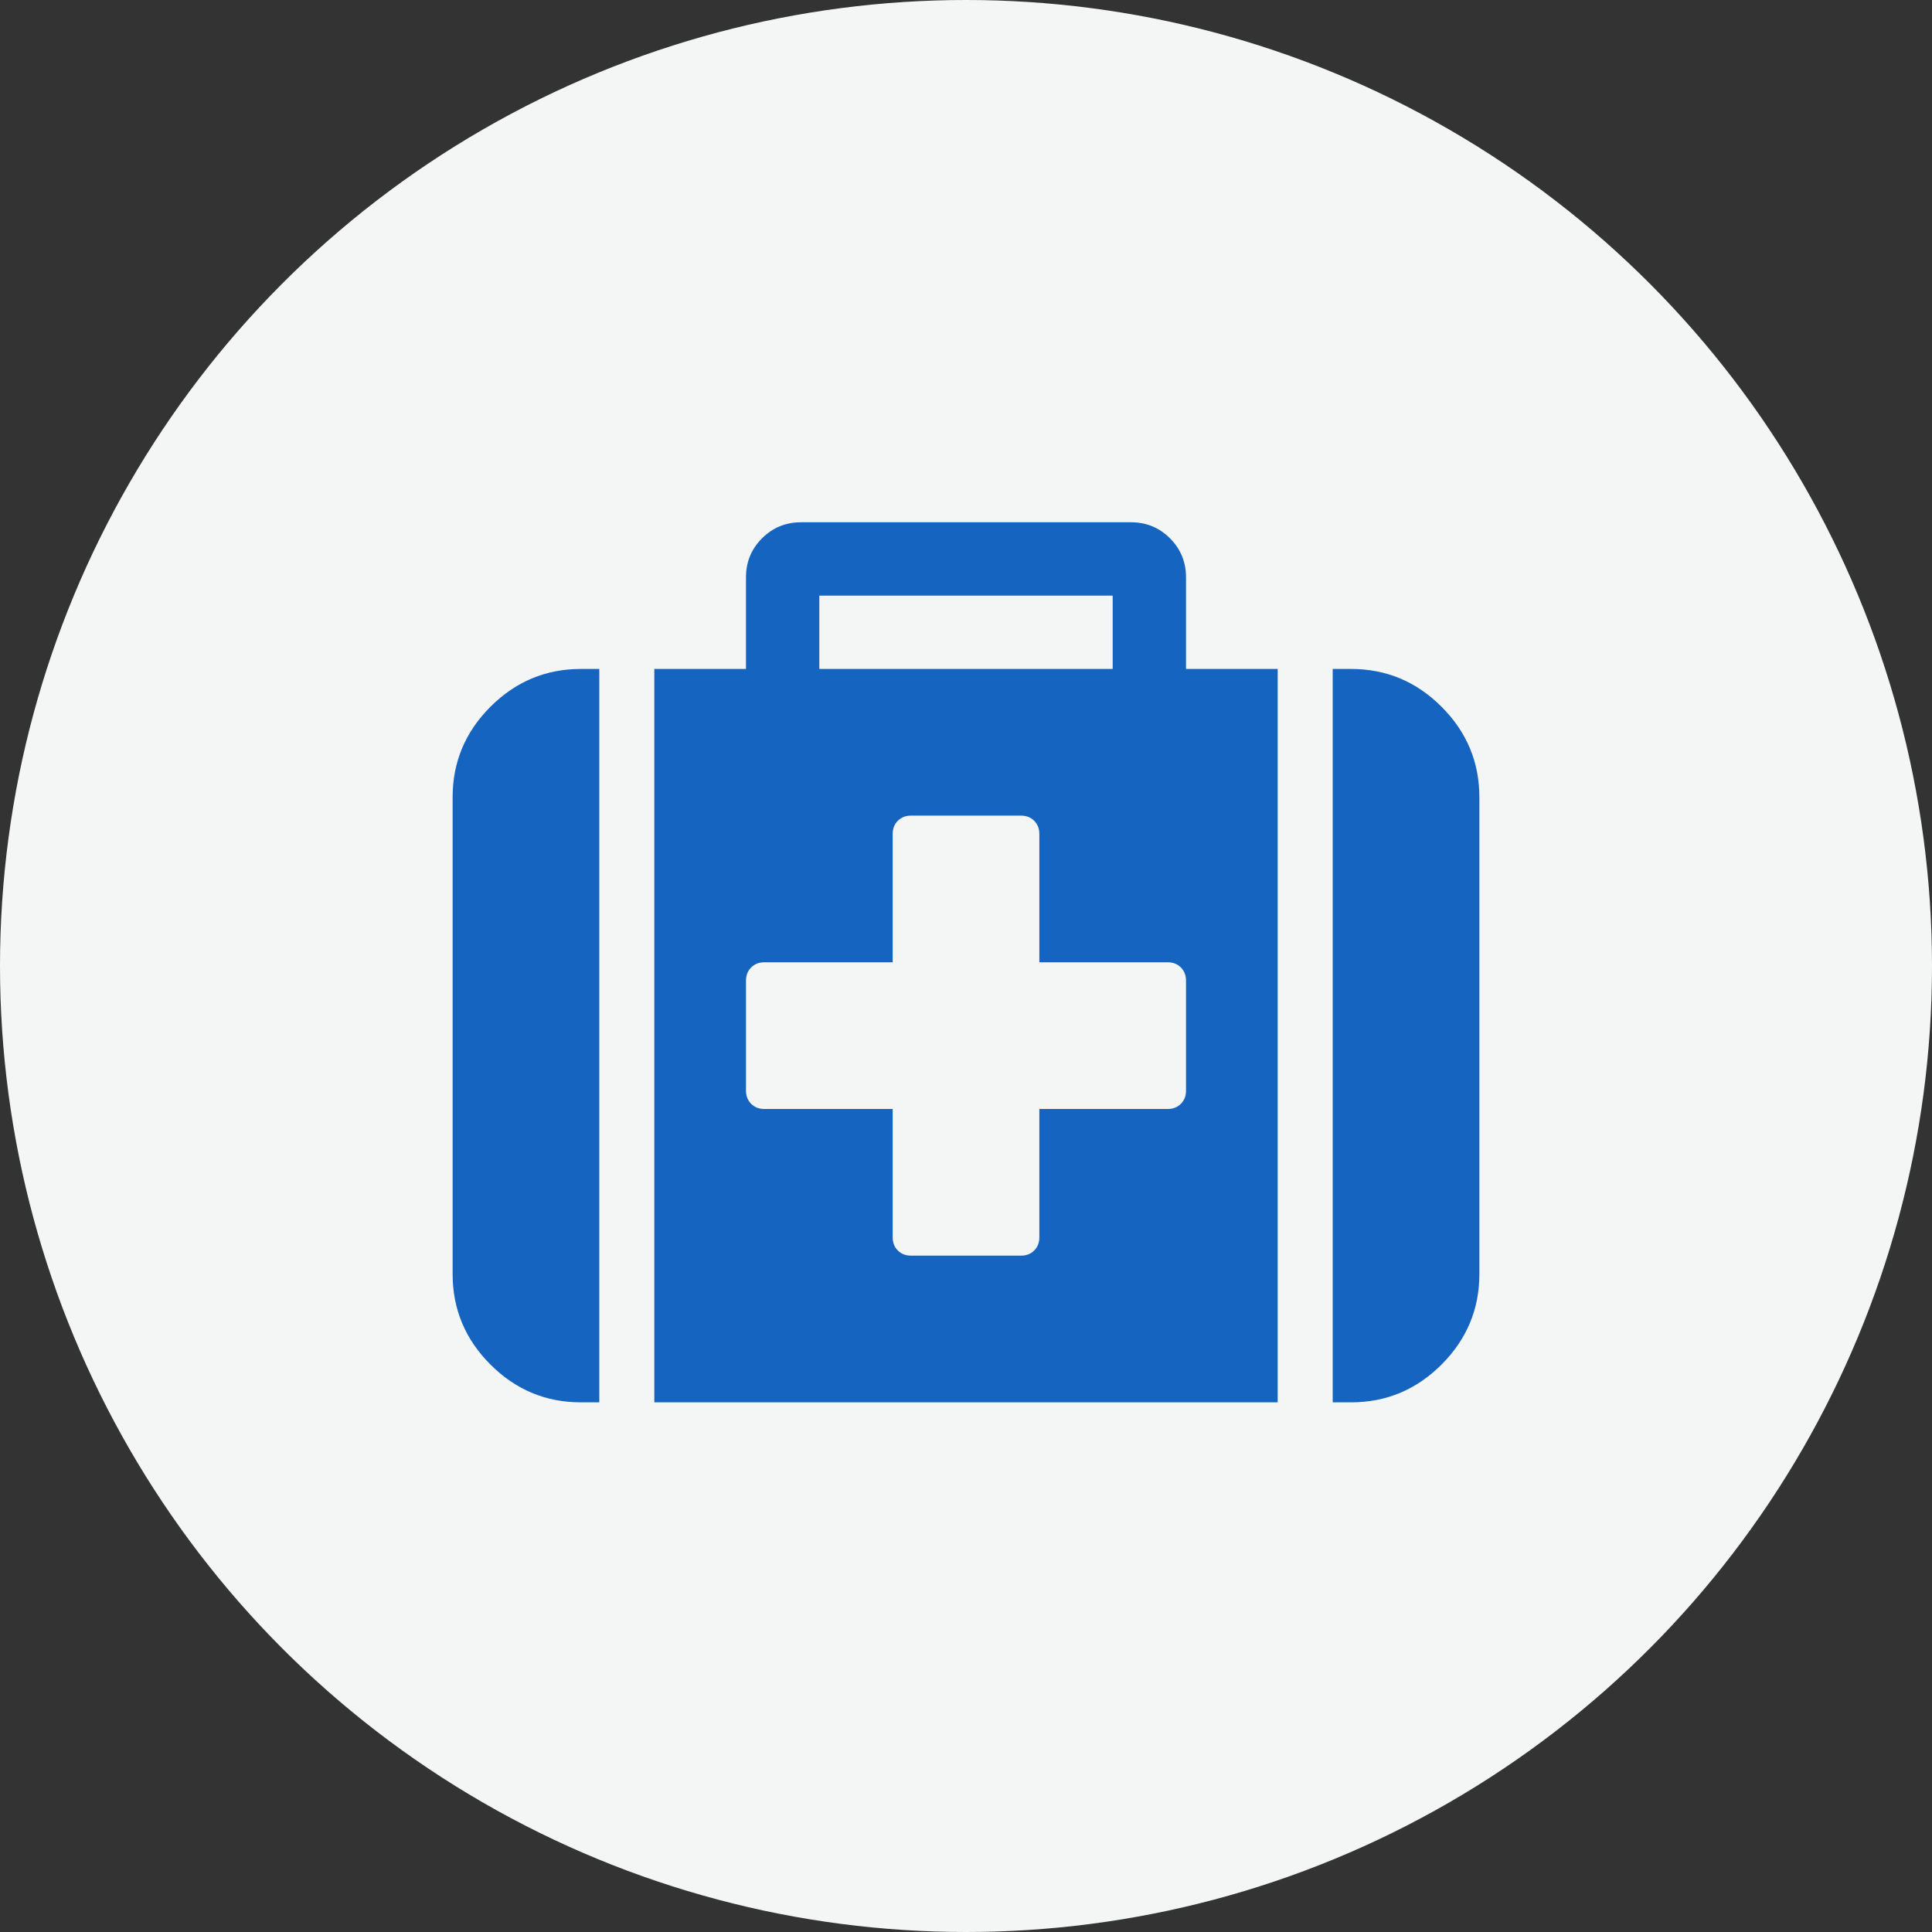
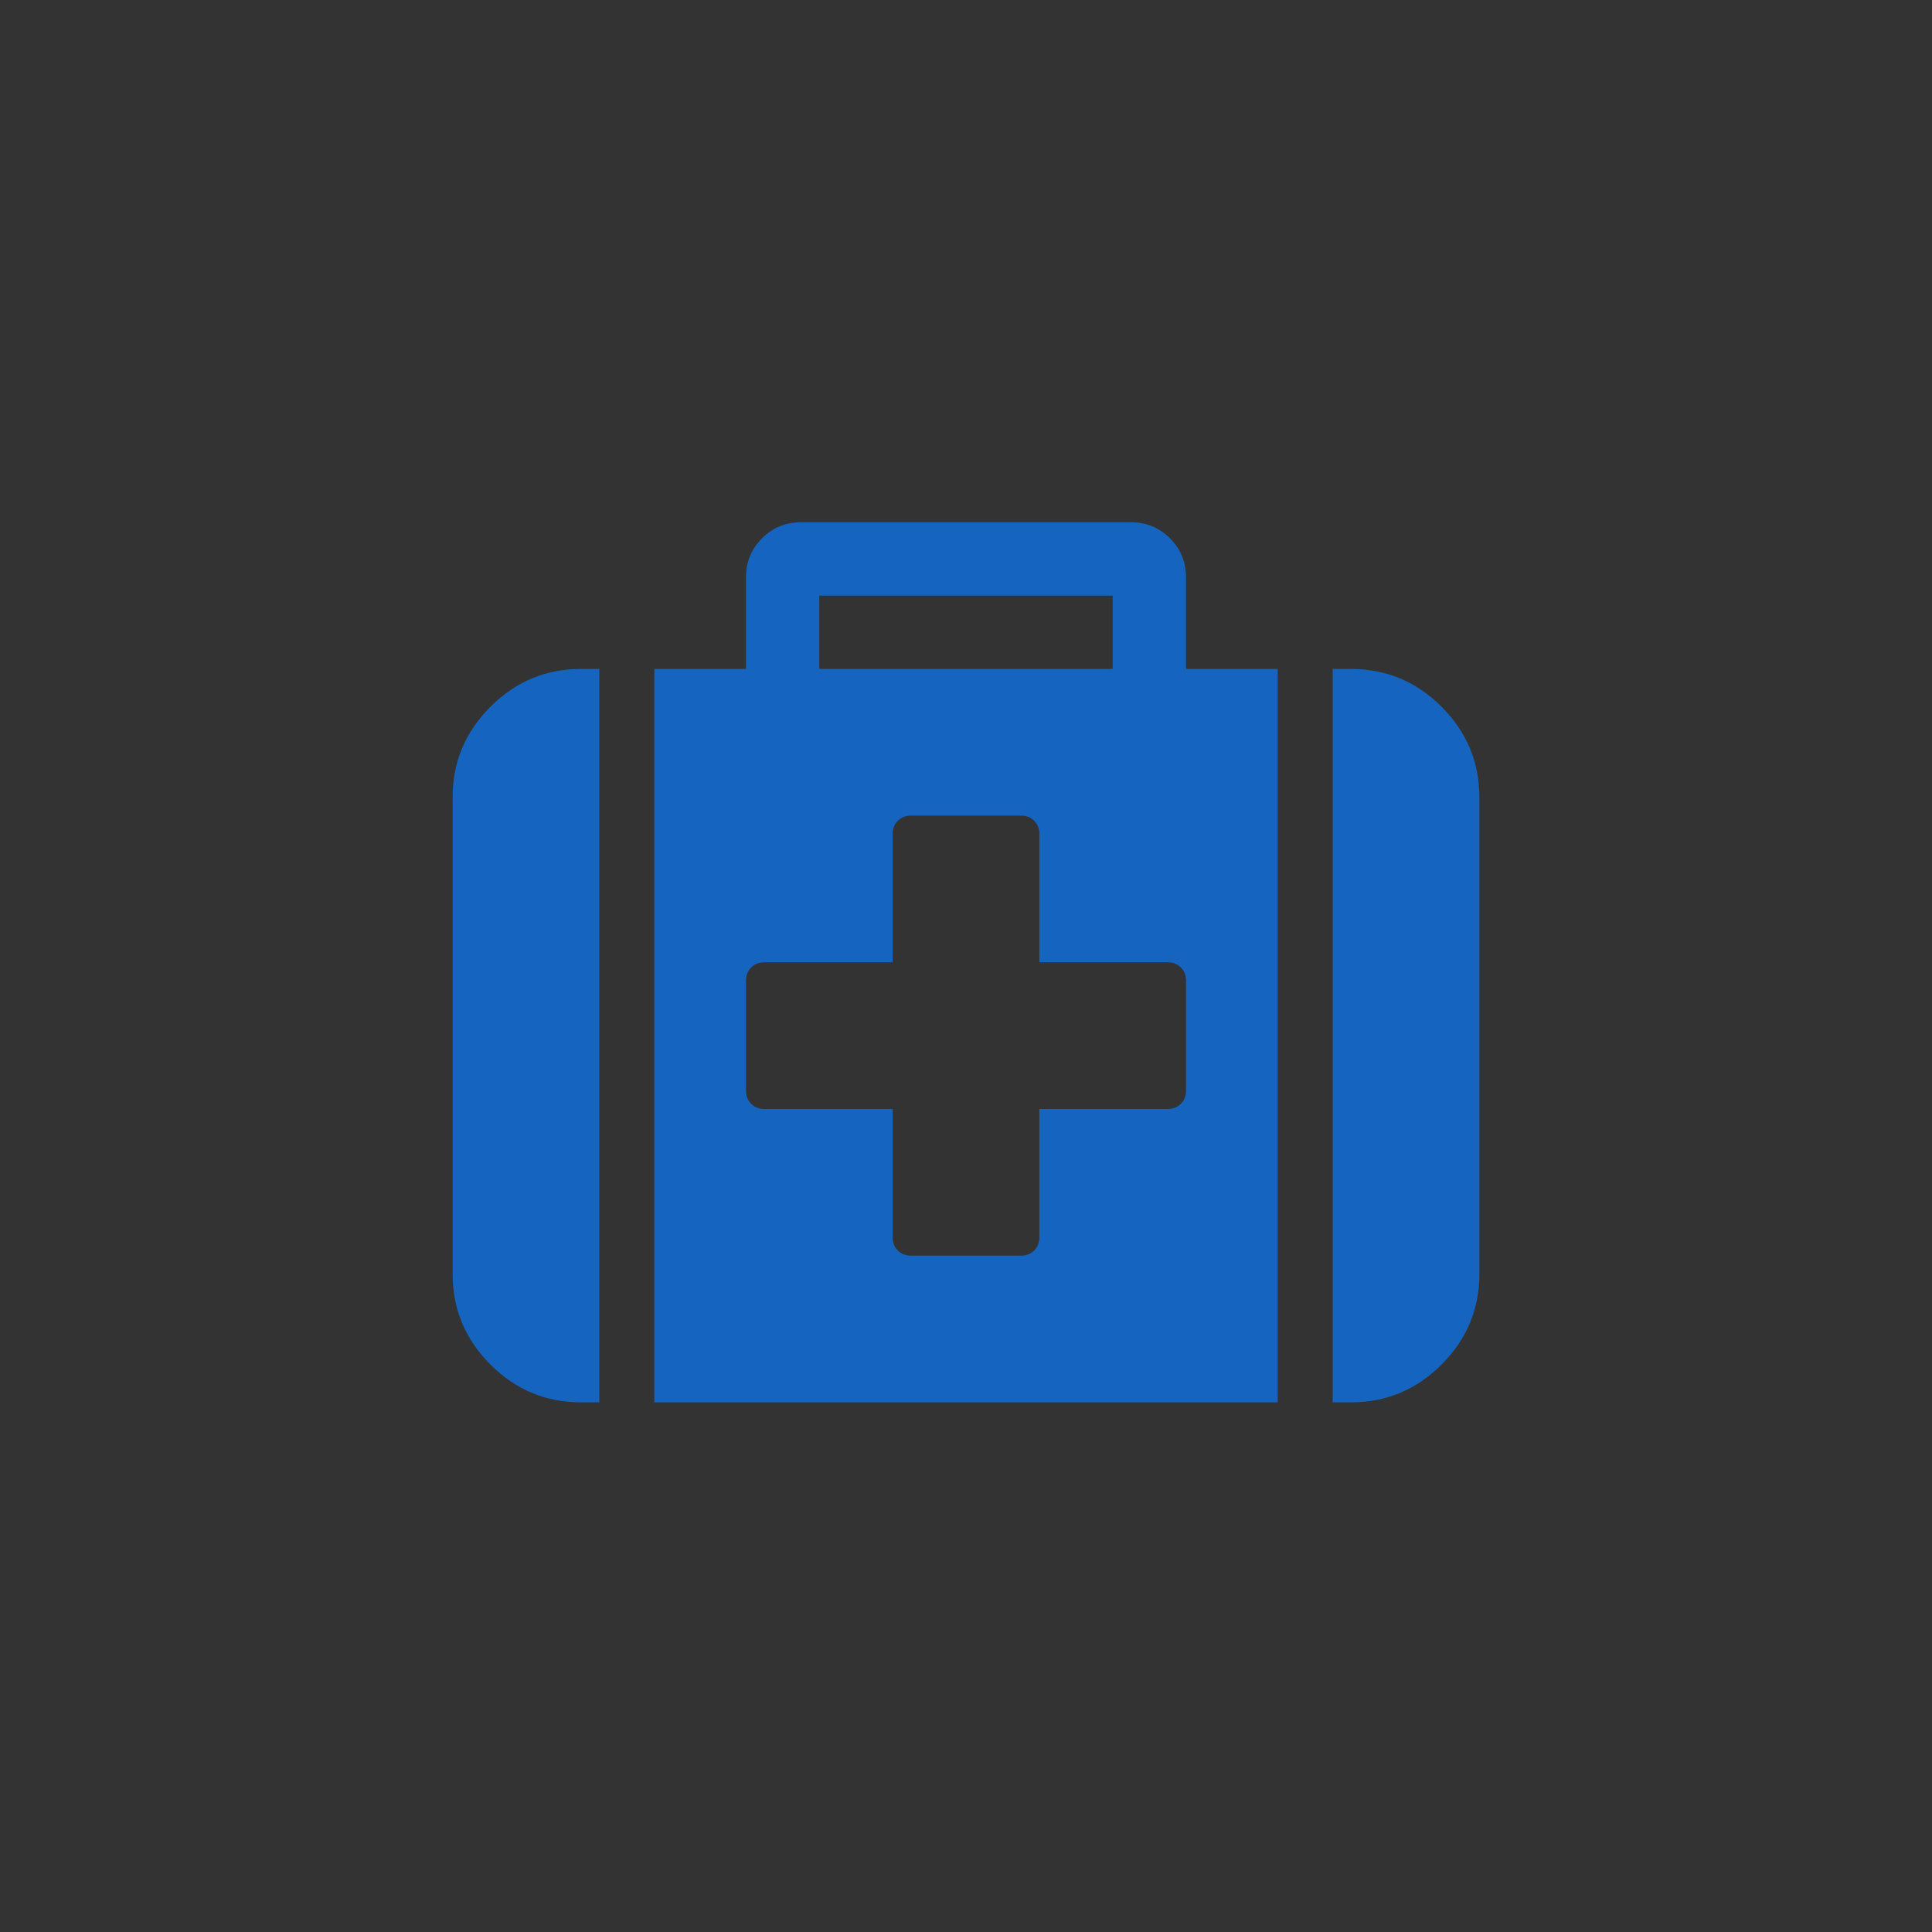
<svg xmlns="http://www.w3.org/2000/svg" xml:space="preserve" width="209.28mm" height="209.28mm" version="1.1" style="shape-rendering:geometricPrecision; text-rendering:geometricPrecision; image-rendering:optimizeQuality; fill-rule:evenodd; clip-rule:evenodd" viewBox="0 0 20928 20928">
  <rect x="0" y="0" width="20928" height="20928" fill="#333333" stroke="none" />
  <defs>
    <style type="text/css">
   
    .fil1 {fill:#1565C0}
    .fil0 {fill:#F4F5F5}
   
  </style>
  </defs>
  <g id="Слой_x0020_1">
-     <circle class="fil0" cx="10464" cy="10464" r="10464" />
-   </g>
+     </g>
  <g id="Слой_x0020_1_0">
    <g id="medical-kit.svg">
      <g>
        <g>
          <path class="fil1" d="M5312.52 7655.88c-273.08,273.11 -409.6,599.99 -409.6,980.6l0 5163.84c0,380.69 136.52,707.57 409.6,980.65 273.11,273.09 600,409.62 980.66,409.62l198.61 0.01 0 -7944.4 -198.61 0c-380.75,0 -707.61,136.61 -980.66,409.68z" />
          <path class="fil1" d="M12847.28 6253.19c0,-165.52 -57.89,-306.17 -173.78,-422.04 -115.76,-115.86 -256.52,-173.75 -421.97,-173.75l-3574.99 0c-165.47,0 -306.14,57.89 -422.03,173.75 -115.87,115.8 -173.79,256.5 -173.79,422.04l0 993.01 -993.04 0 0 7944.4 6752.61 0 0 -7944.4 -993.01 0 0 -993.01zm-3972.14 198.6l3177.77 0 0 794.41 -3177.77 0 0 -794.41zm3972.14 5362.45c0,58.04 -18.58,105.49 -55.8,142.84 -37.19,37.11 -84.78,55.78 -142.67,55.78l-1390.27 0 0 1390.27c0,57.86 -18.74,105.49 -55.93,142.67 -37.05,37.2 -84.68,55.81 -142.63,55.81l-1191.7 -0.01c-57.97,0 -105.52,-18.61 -142.76,-55.81 -37.19,-37.19 -55.83,-84.8 -55.83,-142.67l0 -1390.26 -1390.25 0c-58,0 -105.52,-18.67 -142.76,-55.78 -37.26,-37.36 -55.87,-84.8 -55.87,-142.84l0 -1191.61c0,-58.04 18.61,-105.63 55.87,-142.85 37.16,-37.15 84.76,-55.74 142.65,-55.74l1390.26 0 0 -1390.3c0,-57.96 18.61,-105.5 55.87,-142.76 37.23,-37.24 84.76,-55.83 142.76,-55.83l1191.68 0c57.93,0 105.55,18.59 142.67,55.83 37.2,37.26 55.94,84.8 55.94,142.76l0 1390.28 1390.25 0c57.9,0 105.5,18.58 142.68,55.74 37.13,37.21 55.71,84.8 55.71,142.84l0 1191.61 0.13 0 0 0.03z" />
          <path class="fil1" d="M15615.48 7655.88c-273.11,-273.08 -600.02,-409.68 -980.66,-409.68l-198.63 0 0 7944.4 198.63 0c380.66,0 707.56,-136.52 980.66,-409.62 273.01,-273.08 409.6,-599.99 409.6,-980.66l0 -5163.83c-0.02,-380.62 -136.6,-707.5 -409.6,-980.61z" />
        </g>
      </g>
      <g>
   </g>
      <g>
   </g>
      <g>
   </g>
      <g>
   </g>
      <g>
   </g>
      <g>
   </g>
      <g>
   </g>
      <g>
   </g>
      <g>
   </g>
      <g>
   </g>
      <g>
   </g>
      <g>
   </g>
      <g>
   </g>
      <g>
   </g>
      <g>
   </g>
    </g>
  </g>
</svg>